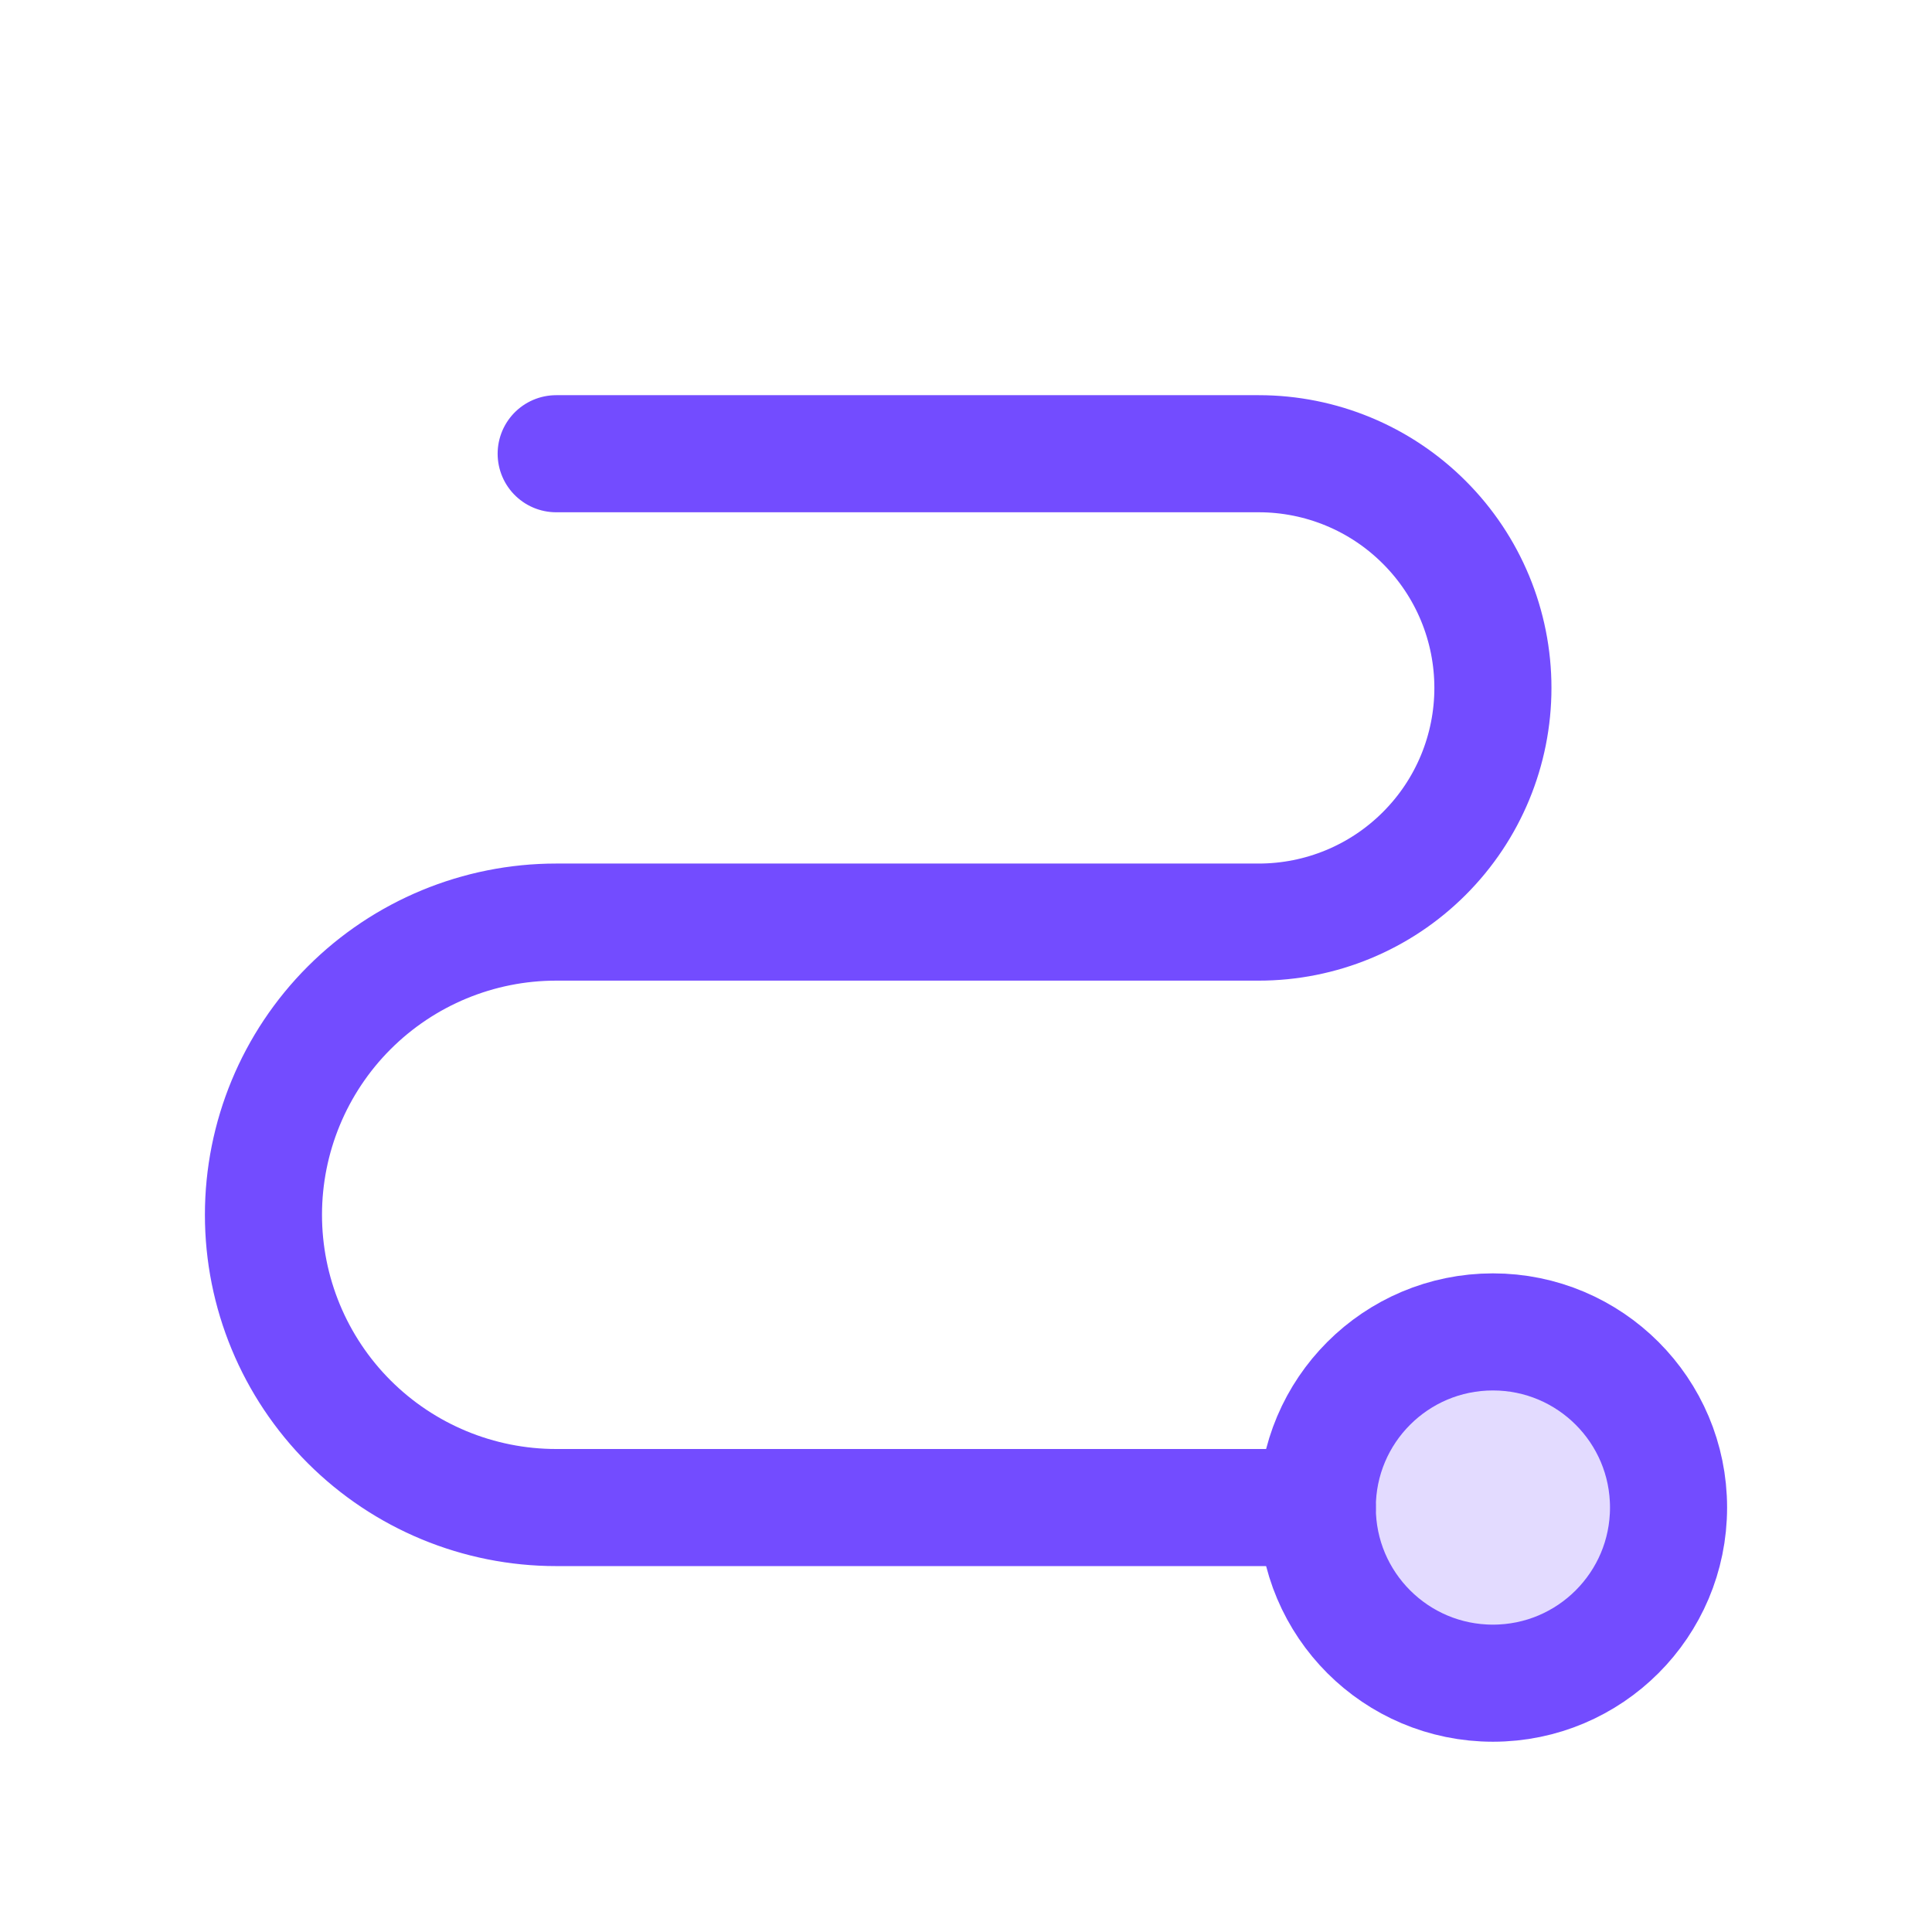
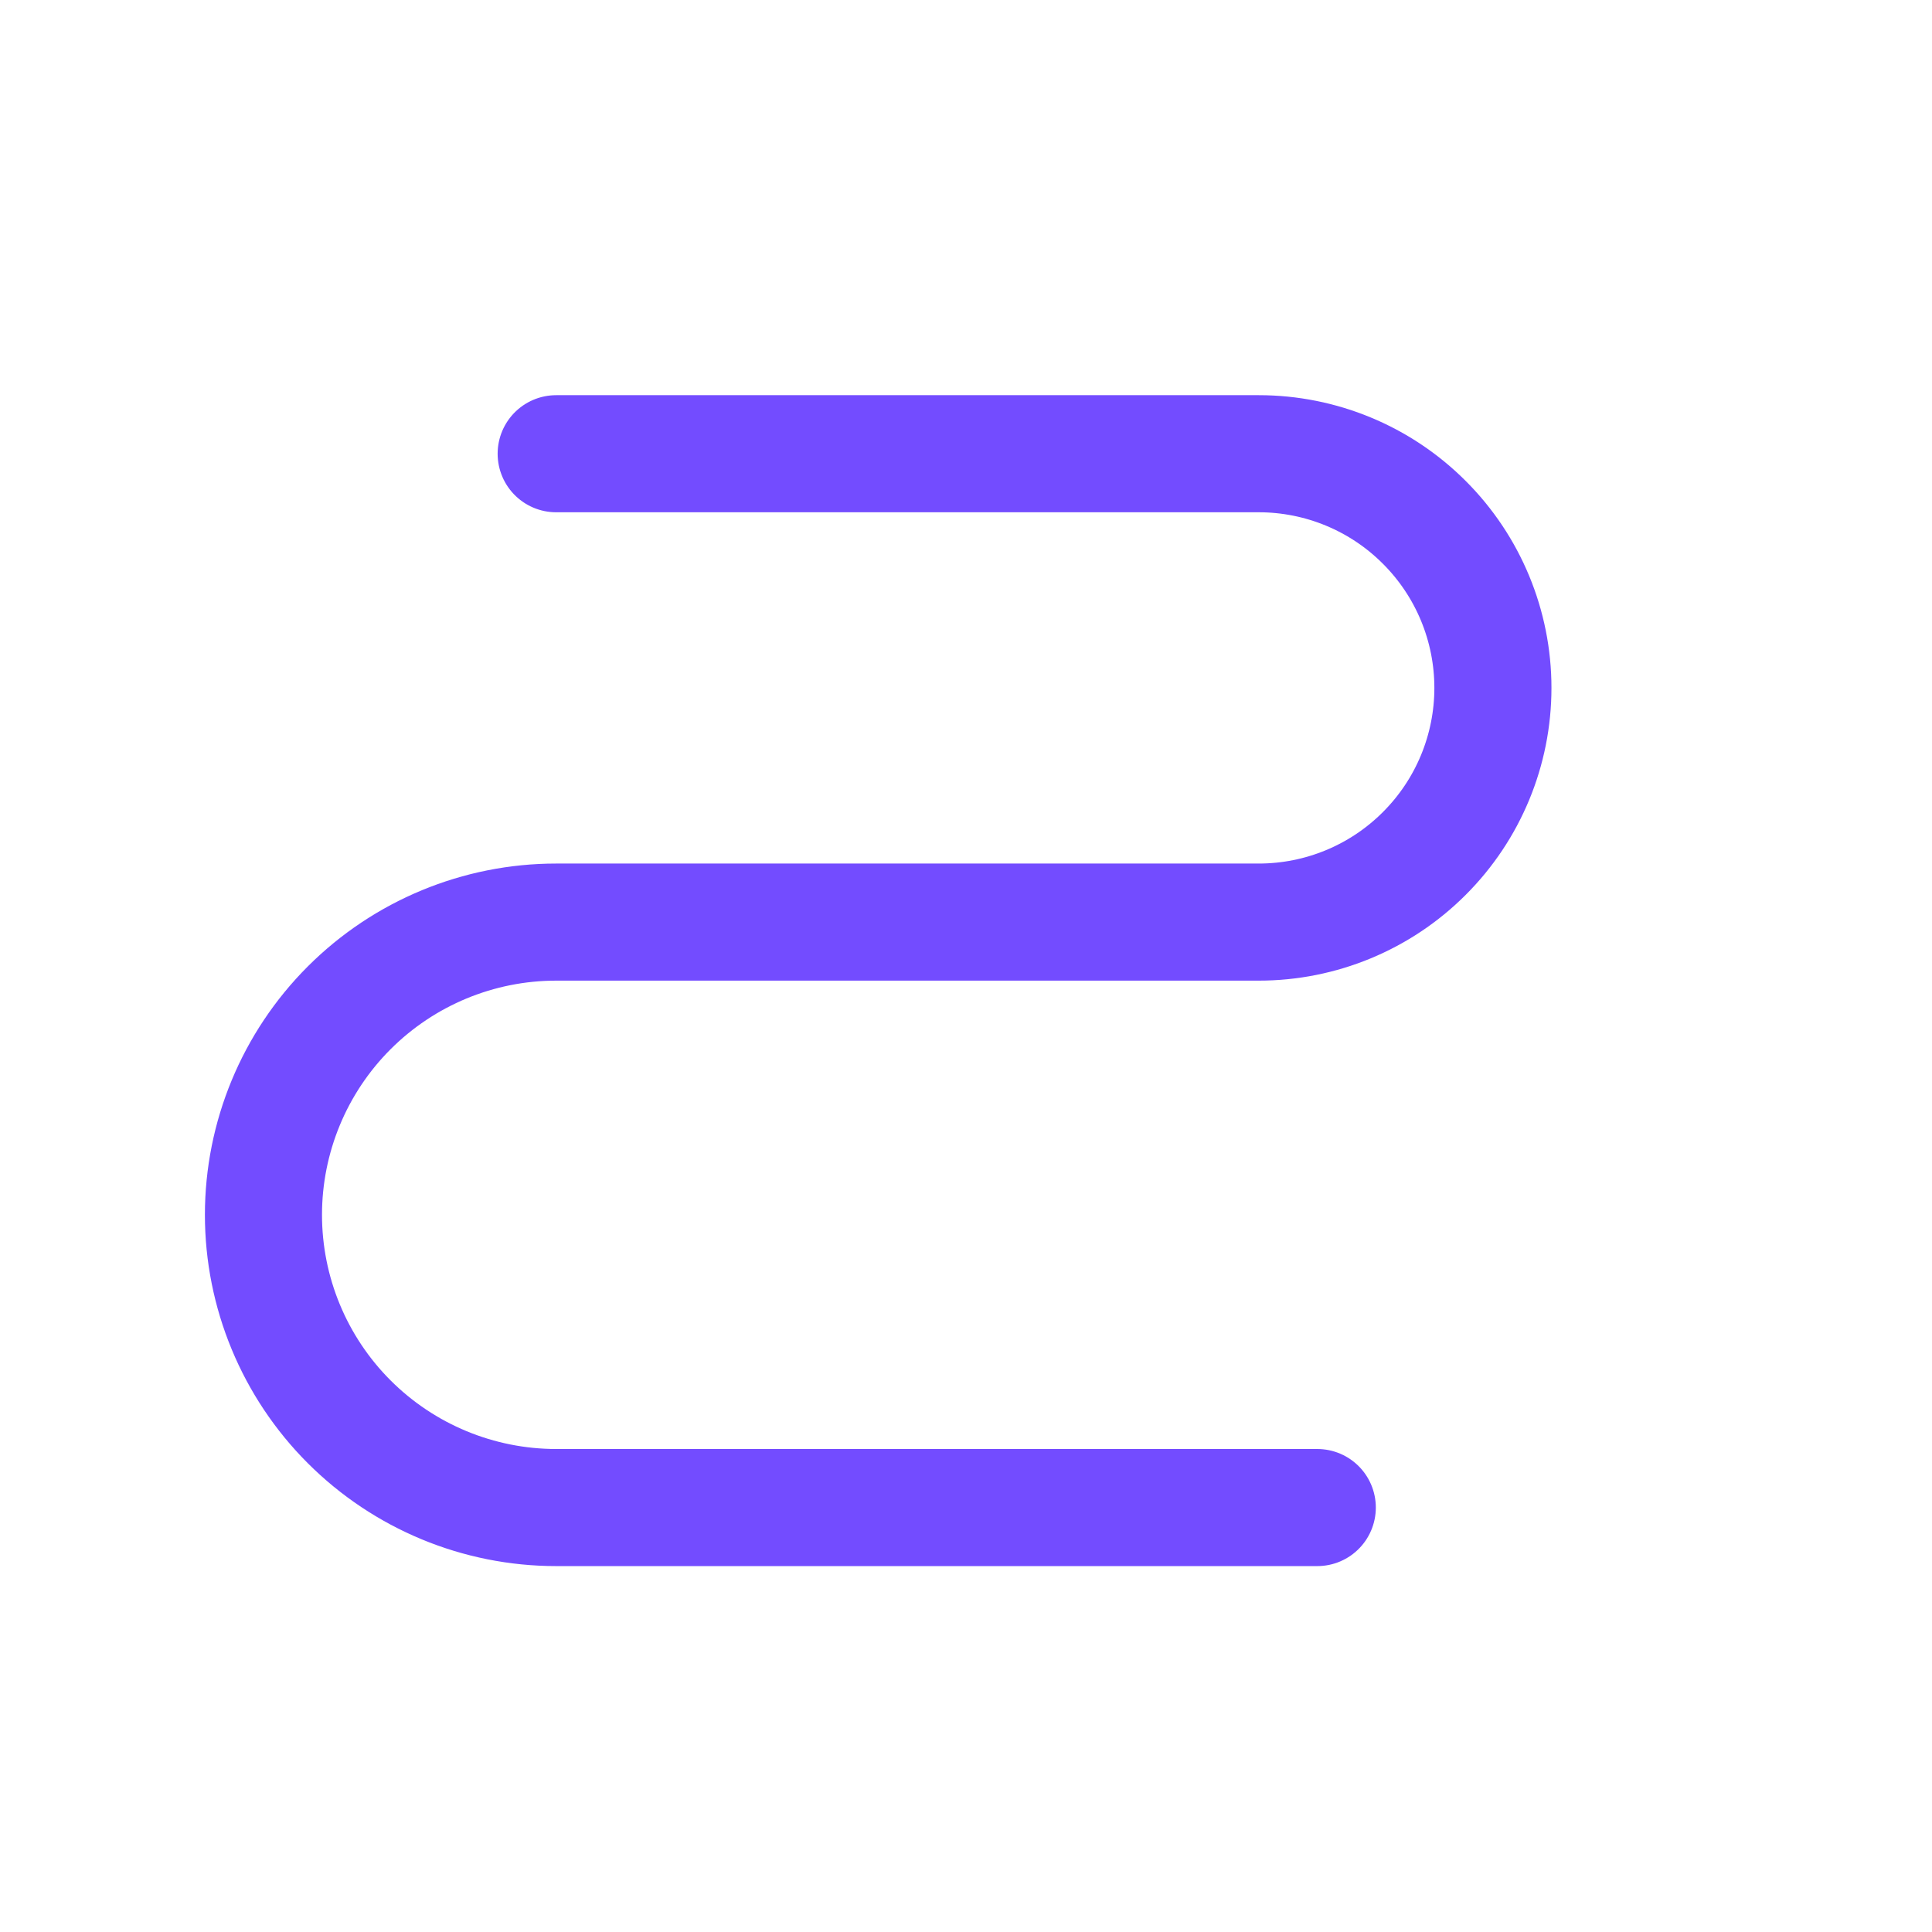
<svg xmlns="http://www.w3.org/2000/svg" width="33" height="33" viewBox="0 0 33 33" fill="none">
  <g clip-path="url(#clip0_2909_2825)">
-     <path opacity="0.2" d="M25.5 28.75C27.157 28.75 28.5 27.407 28.5 25.75C28.5 24.093 27.157 22.75 25.5 22.75C23.843 22.75 22.5 24.093 22.5 25.75C22.5 27.407 23.843 28.75 25.5 28.75Z" fill="#734CFF" />
-     <path d="M25.5 28.75C27.157 28.75 28.5 27.407 28.5 25.75C28.5 24.093 27.157 22.75 25.5 22.75C23.843 22.75 22.5 24.093 22.5 25.75C22.5 27.407 23.843 28.75 25.5 28.75Z" stroke="#734CFF" stroke-width="2" stroke-linecap="round" stroke-linejoin="round" />
    <path d="M9.5 7.75H21.5C22.561 7.75 23.578 8.171 24.328 8.922C25.079 9.672 25.5 10.689 25.5 11.75C25.5 12.811 25.079 13.828 24.328 14.578C23.578 15.329 22.561 15.75 21.5 15.75H9.5C8.174 15.75 6.902 16.277 5.964 17.215C5.027 18.152 4.5 19.424 4.5 20.75C4.5 22.076 5.027 23.348 5.964 24.285C6.902 25.223 8.174 25.75 9.5 25.75H22.5" stroke="#734CFF" stroke-width="2" stroke-linecap="round" stroke-linejoin="round" />
  </g>
  <defs>
    <clipPath id="clip0_2909_2825">
      <rect width="32" height="32" fill="white" transform="translate(0.5 0.75)" />
    </clipPath>
  </defs>
</svg>